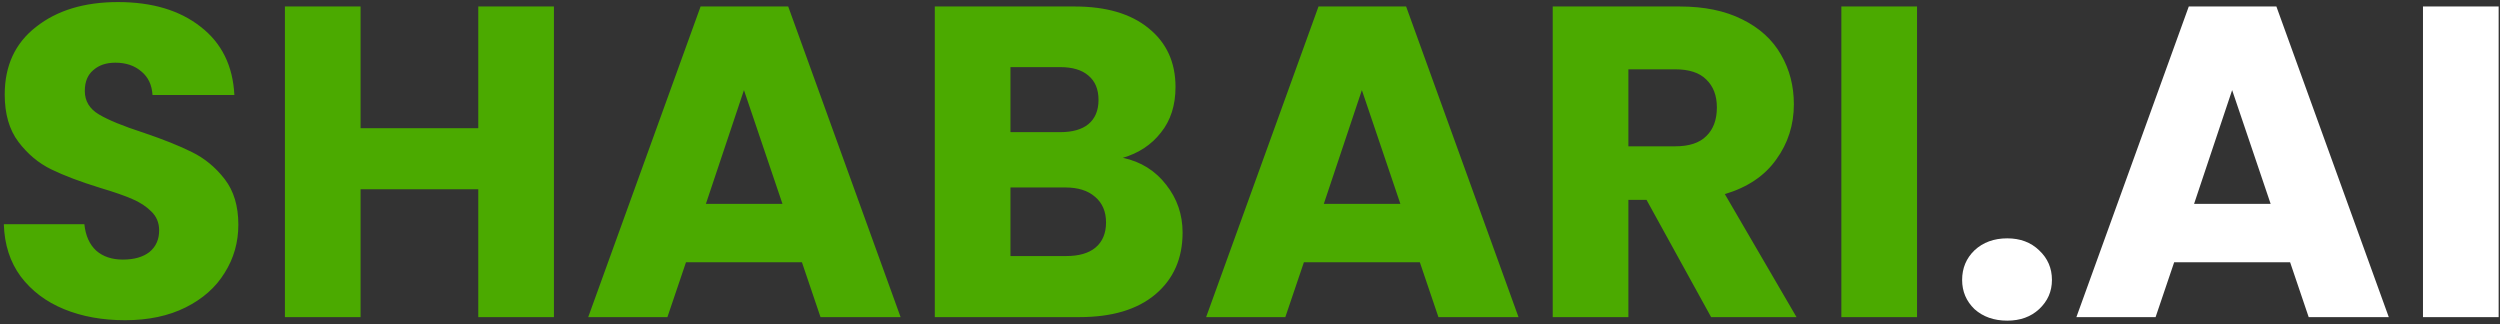
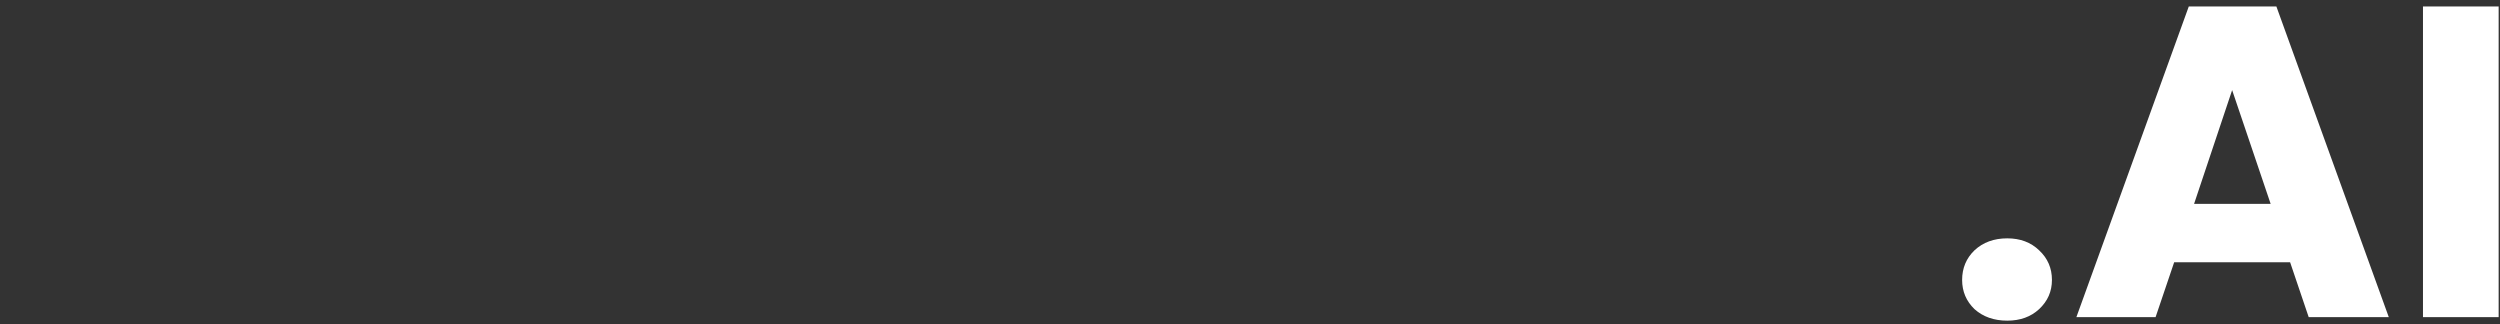
<svg xmlns="http://www.w3.org/2000/svg" width="339" height="44" viewBox="0 0 339 44" fill="none">
  <rect x="0" y="0" width="339" height="44" fill="#333333" stroke="none" />
-   <path d="M16.96 43.42C13.88 43.42 11.12 42.92 8.68 41.92C6.24 40.92 4.28 39.44 2.8 37.48C1.36 35.52 0.6 33.16 0.52 30.4H11.44C11.6 31.96 12.14 33.16 13.06 34C13.98 34.8 15.18 35.2 16.66 35.2C18.18 35.2 19.38 34.86 20.26 34.18C21.14 33.46 21.58 32.48 21.58 31.24C21.58 30.2 21.22 29.34 20.5 28.66C19.82 27.98 18.96 27.42 17.92 26.98C16.92 26.54 15.48 26.04 13.6 25.48C10.88 24.64 8.66 23.8 6.94 22.96C5.22 22.12 3.74 20.88 2.5 19.24C1.26 17.6 0.64 15.46 0.64 12.82C0.64 8.9 2.06 5.84 4.9 3.64C7.74 1.4 11.44 0.28 16 0.28C20.64 0.28 24.38 1.4 27.22 3.64C30.06 5.84 31.58 8.92 31.78 12.88H20.68C20.6 11.52 20.1 10.46 19.18 9.7C18.26 8.9 17.08 8.5 15.64 8.5C14.4 8.5 13.4 8.84 12.64 9.52C11.88 10.16 11.5 11.1 11.5 12.34C11.5 13.7 12.14 14.76 13.42 15.52C14.7 16.28 16.7 17.1 19.42 17.98C22.14 18.9 24.34 19.78 26.02 20.62C27.74 21.46 29.22 22.68 30.46 24.28C31.7 25.88 32.32 27.94 32.32 30.46C32.32 32.86 31.7 35.04 30.46 37C29.26 38.96 27.5 40.52 25.18 41.68C22.86 42.84 20.12 43.42 16.96 43.42ZM75.114 0.88V43H64.854V25.66H48.894V43H38.634V0.88H48.894V17.38H64.854V0.88H75.114ZM108.741 35.56H93.021L90.501 43H79.761L95.001 0.88H106.881L122.121 43H111.261L108.741 35.56ZM106.101 27.64L100.881 12.22L95.721 27.64H106.101ZM152.259 21.4C154.699 21.92 156.659 23.14 158.139 25.06C159.619 26.94 160.359 29.1 160.359 31.54C160.359 35.06 159.119 37.86 156.639 39.94C154.199 41.98 150.779 43 146.379 43H126.759V0.88H145.719C149.999 0.88 153.339 1.86 155.739 3.82C158.179 5.78 159.399 8.44 159.399 11.8C159.399 14.28 158.739 16.34 157.419 17.98C156.139 19.62 154.419 20.76 152.259 21.4ZM137.019 17.92H143.739C145.419 17.92 146.699 17.56 147.579 16.84C148.499 16.08 148.959 14.98 148.959 13.54C148.959 12.1 148.499 11 147.579 10.24C146.699 9.48 145.419 9.1 143.739 9.1H137.019V17.92ZM144.579 34.72C146.299 34.72 147.619 34.34 148.539 33.58C149.499 32.78 149.979 31.64 149.979 30.16C149.979 28.68 149.479 27.52 148.479 26.68C147.519 25.84 146.179 25.42 144.459 25.42H137.019V34.72H144.579ZM192.53 35.56H176.81L174.29 43H163.55L178.79 0.88H190.67L205.91 43H195.05L192.53 35.56ZM189.89 27.64L184.67 12.22L179.51 27.64H189.89ZM232.028 43L223.268 27.1H220.808V43H210.548V0.88H227.768C231.088 0.88 233.908 1.46 236.228 2.62C238.588 3.78 240.348 5.38 241.508 7.42C242.668 9.42 243.248 11.66 243.248 14.14C243.248 16.94 242.448 19.44 240.848 21.64C239.288 23.84 236.968 25.4 233.888 26.32L243.608 43H232.028ZM220.808 19.84H227.168C229.048 19.84 230.448 19.38 231.368 18.46C232.328 17.54 232.808 16.24 232.808 14.56C232.808 12.96 232.328 11.7 231.368 10.78C230.448 9.86 229.048 9.4 227.168 9.4H220.808V19.84ZM259.949 0.88V43H249.689V0.88H259.949Z" fill="#4BAA00" />
  <path d="M272.184 43.48C270.384 43.48 268.904 42.96 267.744 41.92C266.624 40.84 266.064 39.52 266.064 37.96C266.064 36.36 266.624 35.02 267.744 33.94C268.904 32.86 270.384 32.32 272.184 32.32C273.944 32.32 275.384 32.86 276.504 33.94C277.664 35.02 278.244 36.36 278.244 37.96C278.244 39.52 277.664 40.84 276.504 41.92C275.384 42.96 273.944 43.48 272.184 43.48ZM310.538 35.56H294.818L292.298 43H281.558L296.798 0.88H308.678L323.918 43H313.058L310.538 35.56ZM307.898 27.64L302.678 12.22L297.518 27.64H307.898ZM338.816 0.88V43H328.556V0.88H338.816Z" fill="white" />
</svg>